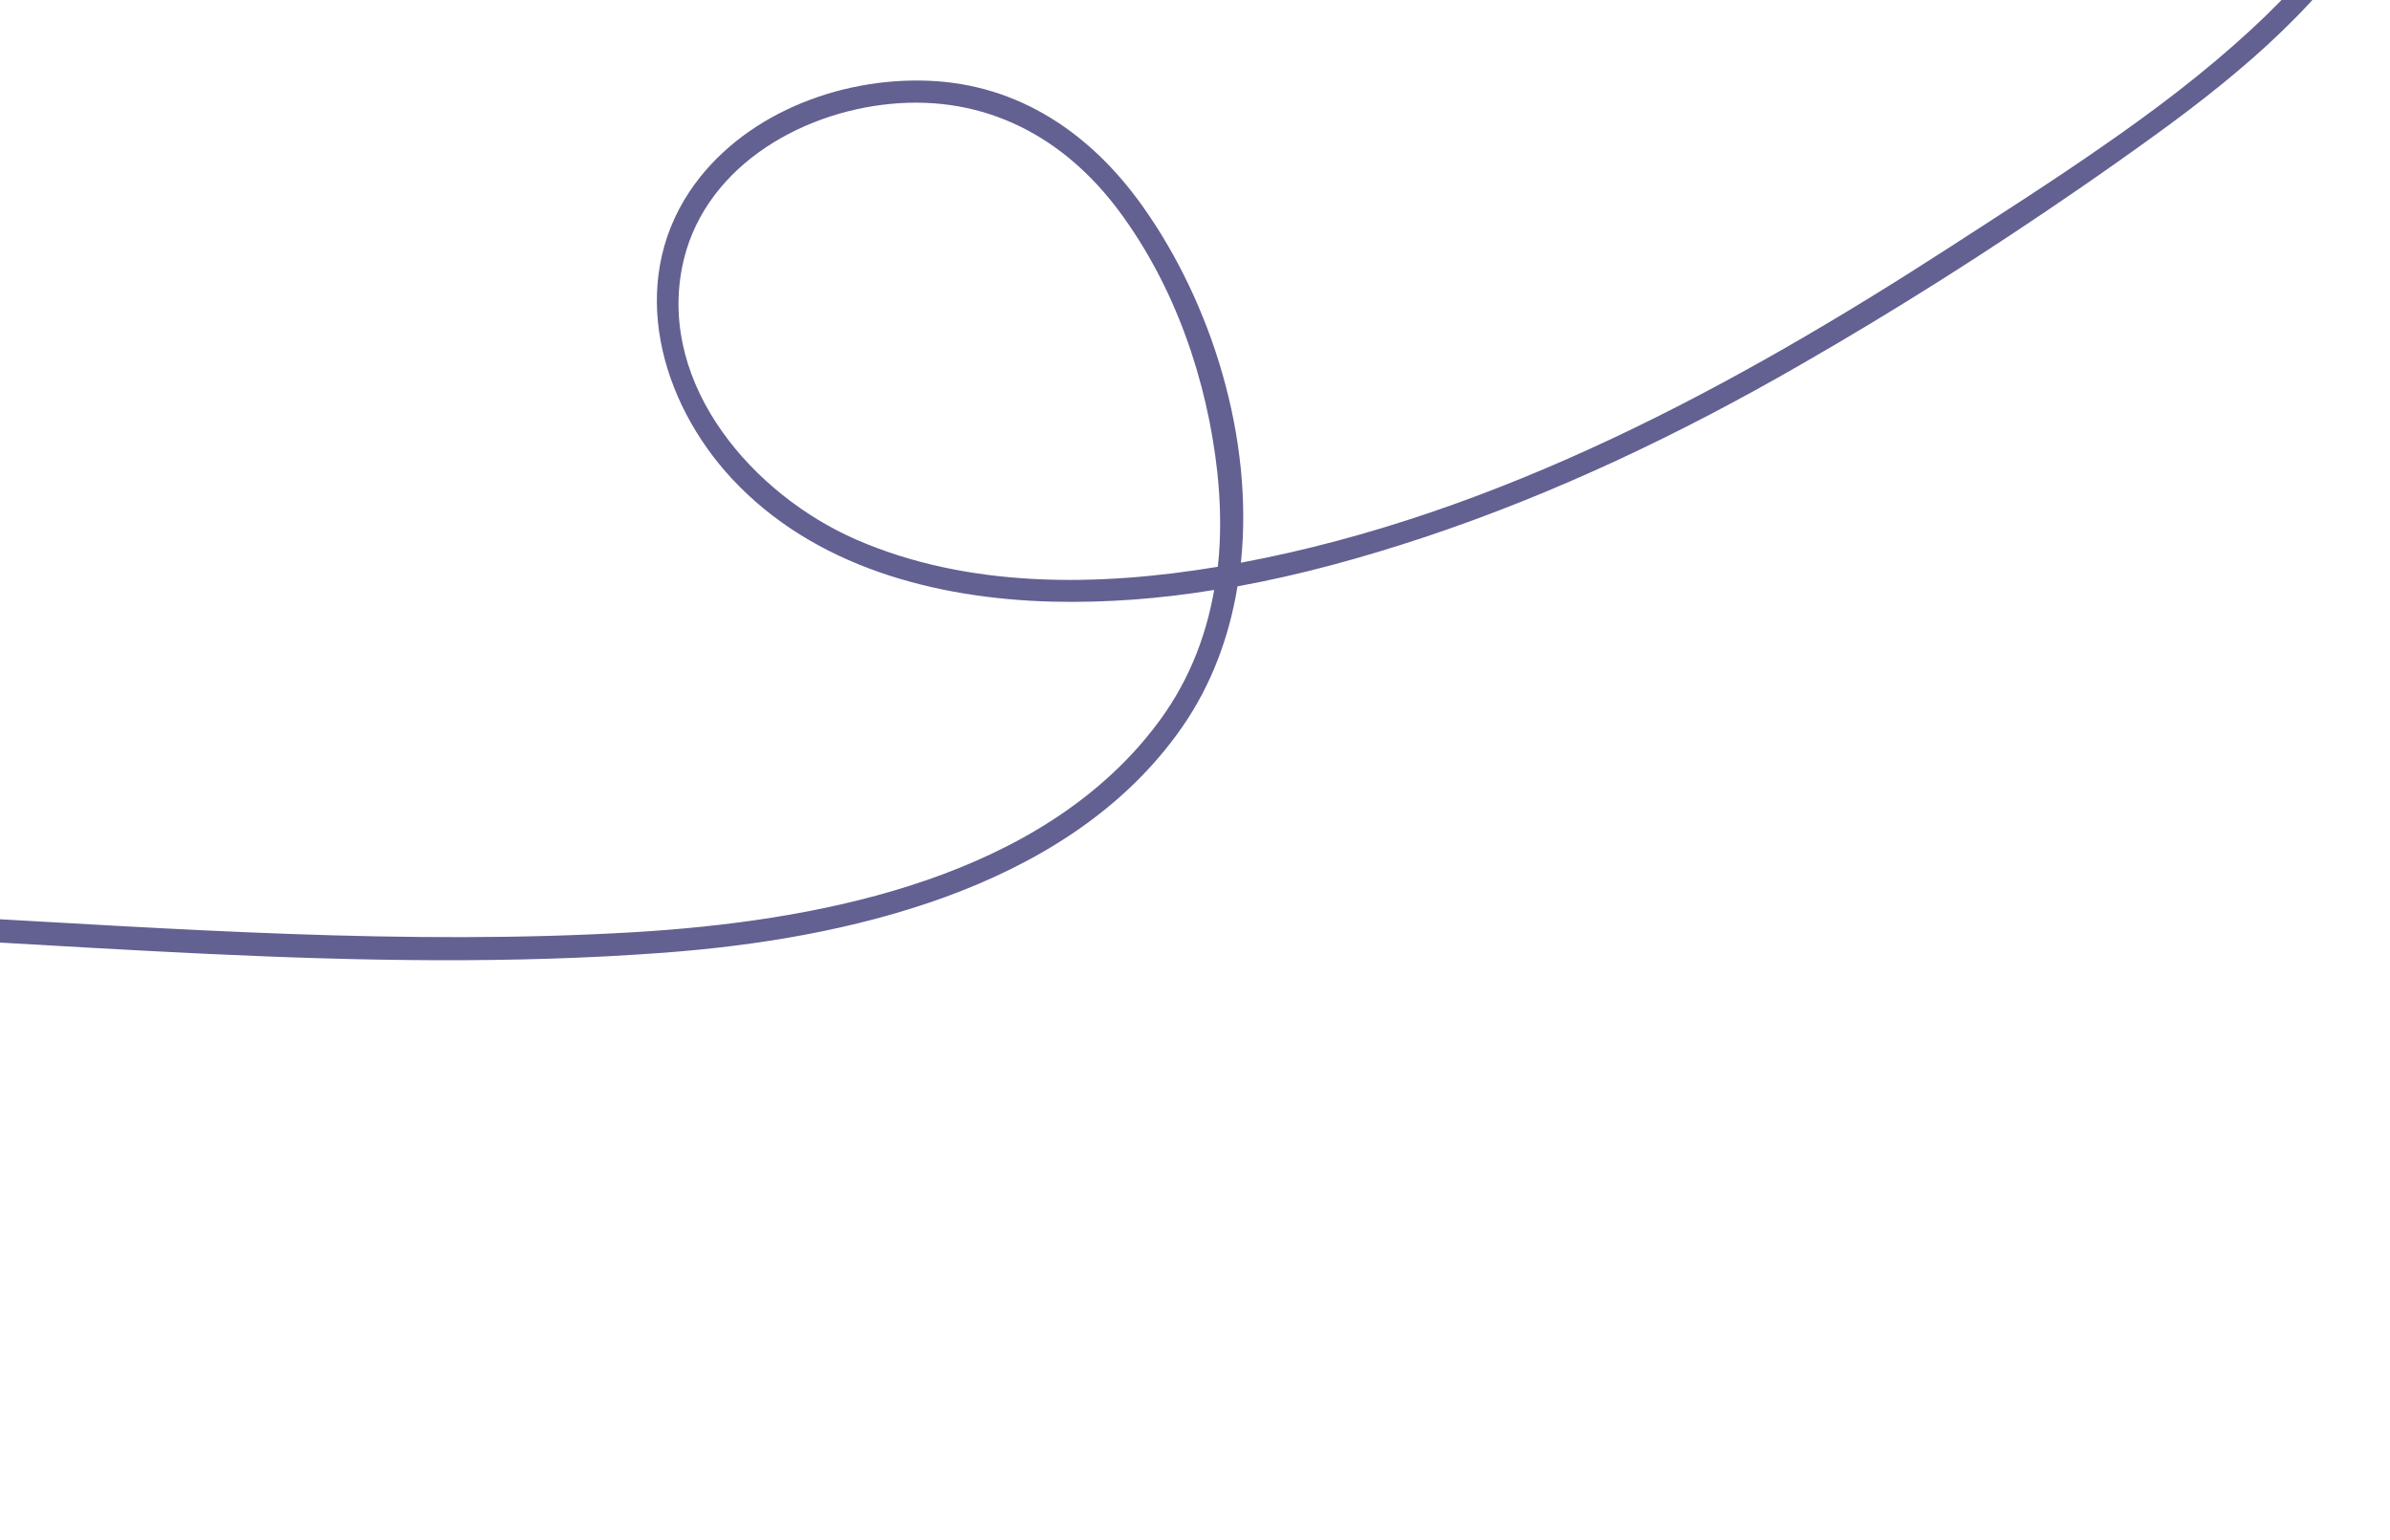
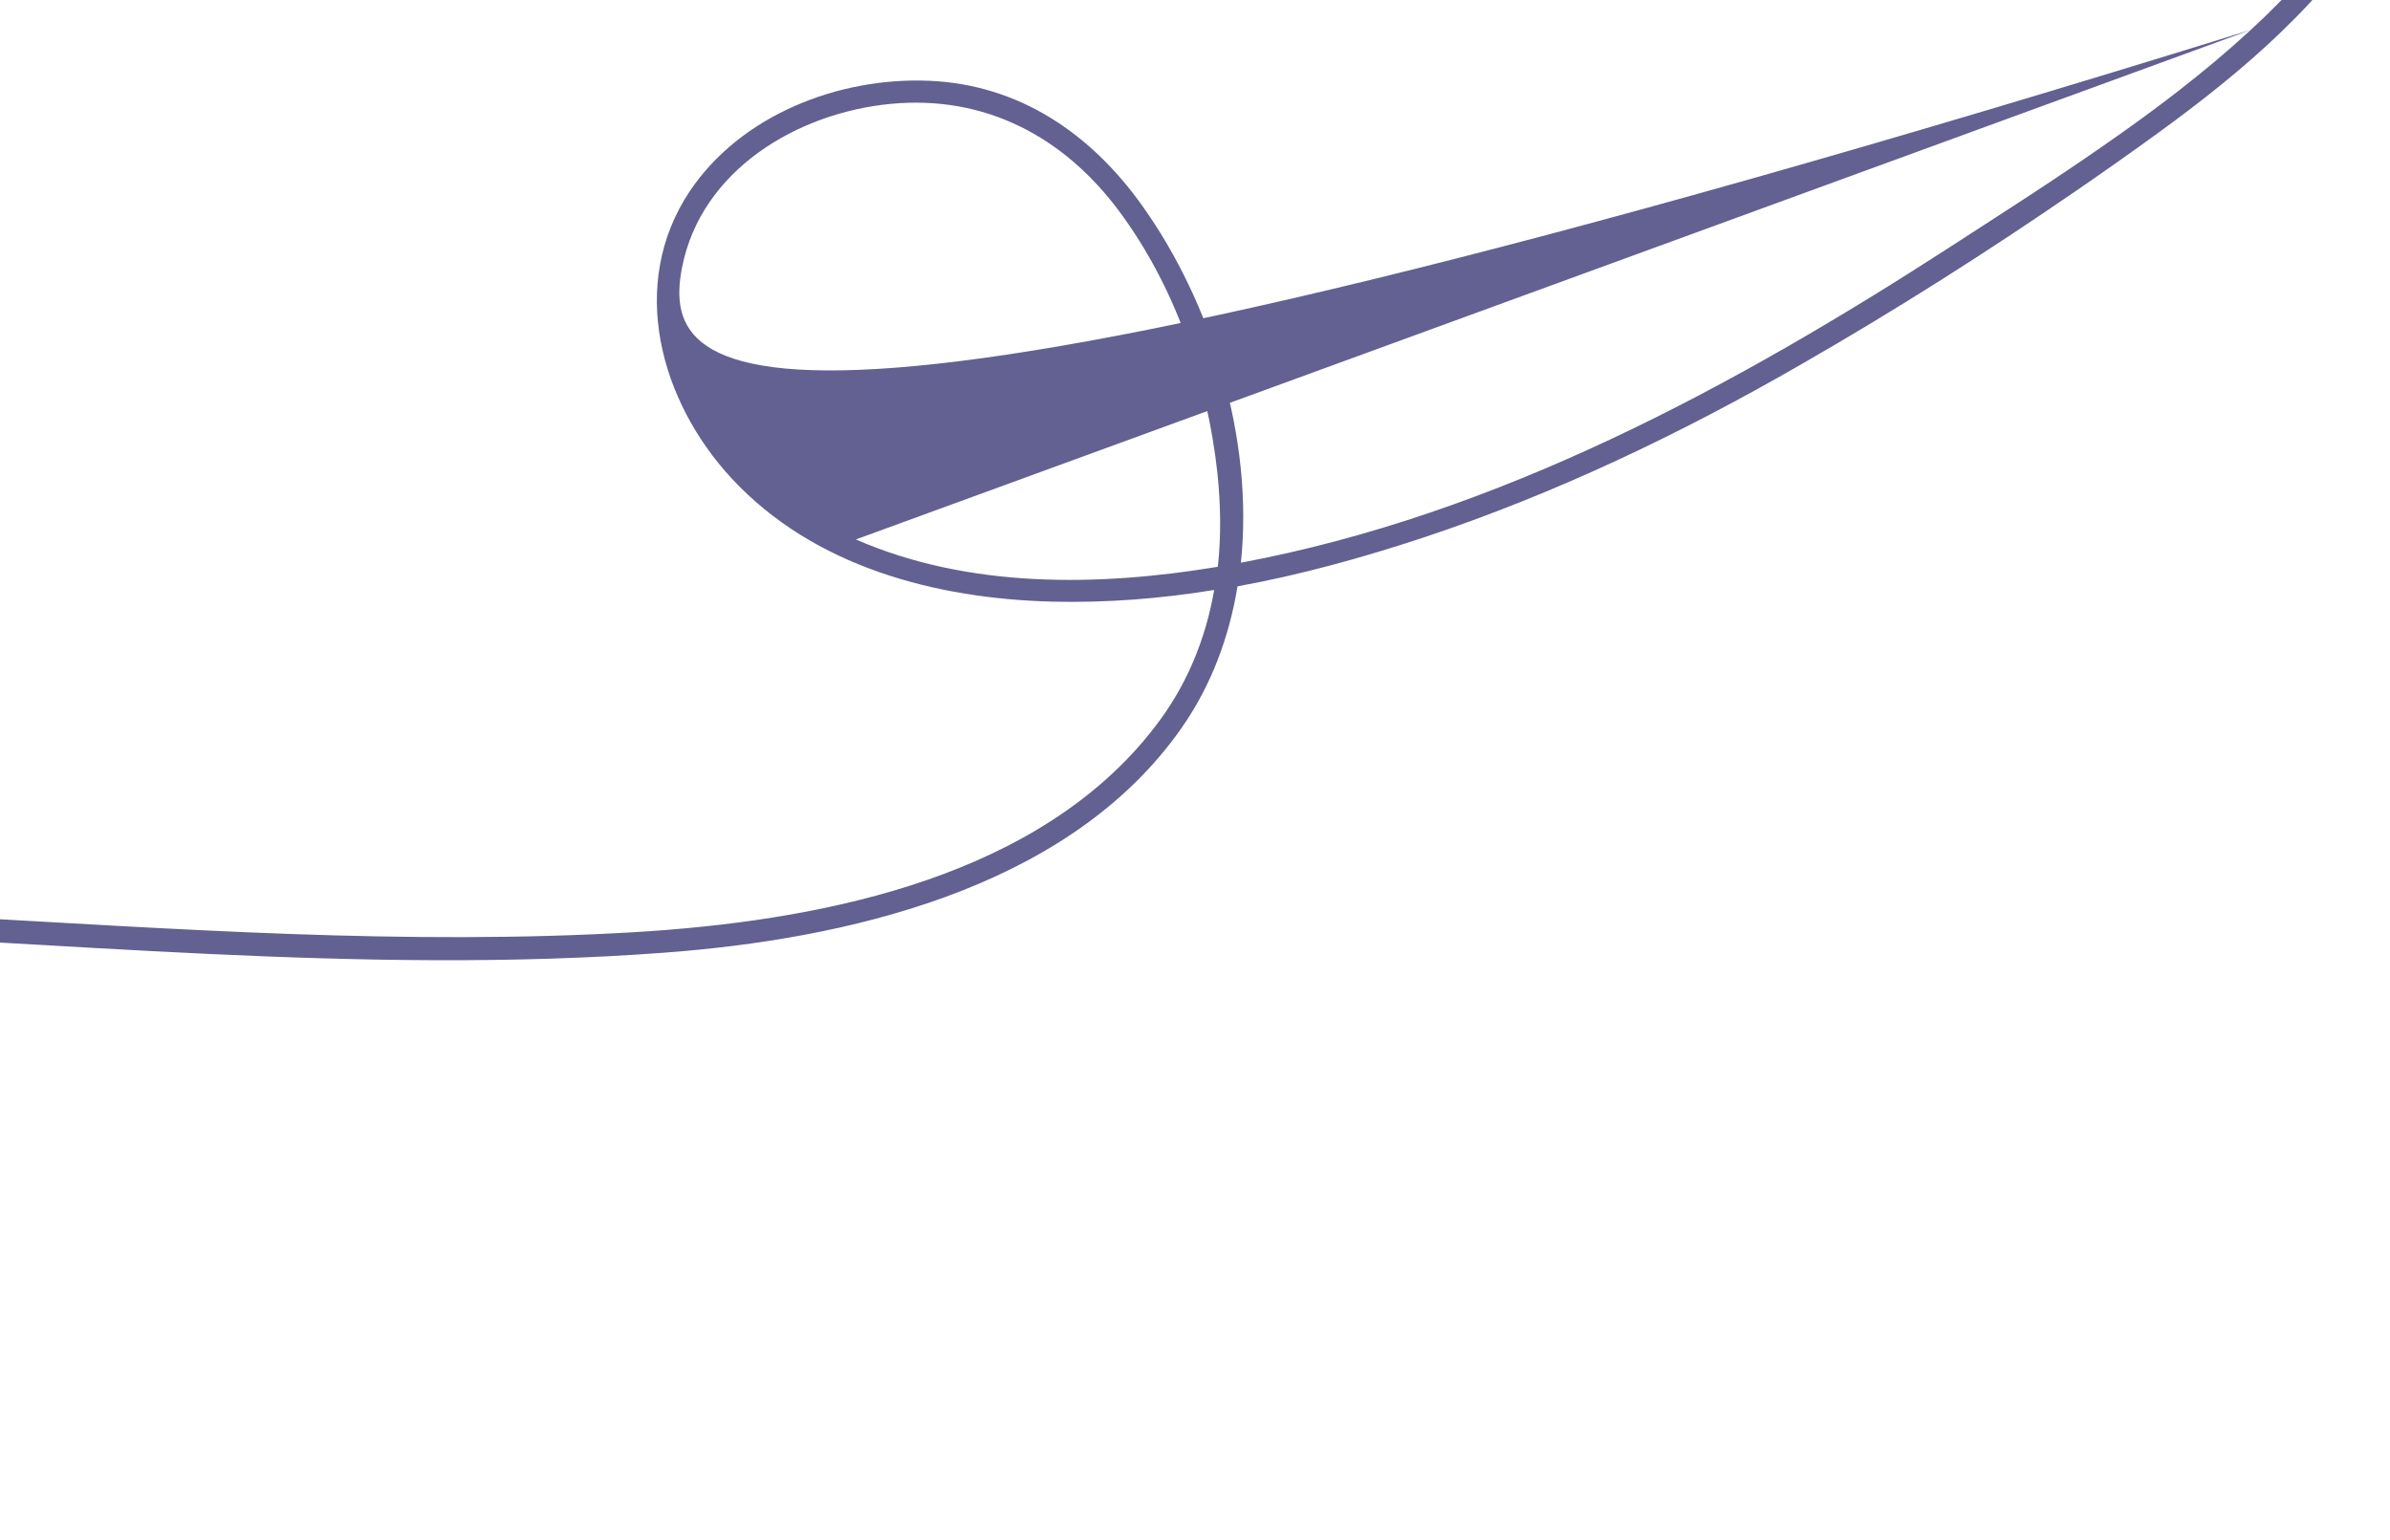
<svg xmlns="http://www.w3.org/2000/svg" width="180" height="116" viewBox="0 0 180 116" fill="none">
-   <path d="M169.518 2.249C166.052 5.447 162.253 8.323 158.341 11.027C154.601 13.634 150.748 16.088 146.965 18.539C130.615 29.121 112.808 38.76 93.458 42.382C94.438 32.998 91.242 22.809 86.034 15.505C82.166 10.069 76.765 6.365 69.96 6.084C63.19 5.802 55.799 8.644 51.935 14.424C47.277 21.424 49.721 30.232 55.11 36.041C61.278 42.684 70.442 45.088 79.243 45.315C83.317 45.416 87.406 45.093 91.445 44.435C90.797 48.161 89.363 51.71 86.903 54.845C86.652 55.174 86.383 55.487 86.132 55.799C77.073 66.463 61.09 69.404 47.841 70.207C13.422 72.254 -21.884 65.124 -56.104 69.673C-56.842 69.777 -57.563 69.88 -58.301 69.984C-63.906 70.817 -69.48 71.968 -75.017 73.541C-76.188 73.876 -77.375 74.23 -78.543 74.601C-78.717 74.662 -78.909 74.723 -79.083 74.784C-92.807 79.217 -105.805 86.04 -117.041 95.068C-119.518 97.053 -121.901 99.141 -124.191 101.348C-127.855 104.873 -131.224 108.649 -134.3 112.661L-134.181 115.327C-132.716 113.28 -131.177 111.283 -129.495 109.351C-125.07 104.253 -120.164 99.63 -114.883 95.485C-105.021 87.757 -93.81 81.72 -82.003 77.532C-67.881 72.516 -53.147 70.532 -38.311 70.013C-37.994 69.999 -37.694 69.985 -37.375 69.989C-31.122 69.799 -24.839 69.872 -18.567 70.088C4.267 70.857 27.184 73.463 50.033 71.755C63.643 70.741 79.999 67.04 88.573 55.407C88.723 55.206 88.856 55.005 89.006 54.804C91.234 51.609 92.576 47.976 93.202 44.162C97.974 43.295 102.674 41.989 107.241 40.476C117.124 37.188 126.564 32.68 135.583 27.484C142.741 23.38 149.742 18.928 156.556 14.237C158.564 12.856 160.57 11.44 162.54 10.008C169 5.315 175.34 -0.062 179.383 -7L177.335 -6.909C175.204 -3.523 172.475 -0.465 169.518 2.249ZM64.459 40.631C56.756 37.26 49.636 29.103 51.361 20.181C52.783 12.812 60.055 8.489 67.101 7.822C74.182 7.152 80.106 10.285 84.283 15.901C88.498 21.569 90.936 28.66 91.69 35.65C91.938 38.027 91.972 40.396 91.721 42.689C82.713 44.187 72.956 44.339 64.459 40.631Z" fill="#636092" />
+   <path d="M169.518 2.249C166.052 5.447 162.253 8.323 158.341 11.027C154.601 13.634 150.748 16.088 146.965 18.539C130.615 29.121 112.808 38.76 93.458 42.382C94.438 32.998 91.242 22.809 86.034 15.505C82.166 10.069 76.765 6.365 69.96 6.084C63.19 5.802 55.799 8.644 51.935 14.424C47.277 21.424 49.721 30.232 55.11 36.041C61.278 42.684 70.442 45.088 79.243 45.315C83.317 45.416 87.406 45.093 91.445 44.435C90.797 48.161 89.363 51.71 86.903 54.845C86.652 55.174 86.383 55.487 86.132 55.799C77.073 66.463 61.09 69.404 47.841 70.207C13.422 72.254 -21.884 65.124 -56.104 69.673C-56.842 69.777 -57.563 69.88 -58.301 69.984C-63.906 70.817 -69.48 71.968 -75.017 73.541C-76.188 73.876 -77.375 74.23 -78.543 74.601C-78.717 74.662 -78.909 74.723 -79.083 74.784C-92.807 79.217 -105.805 86.04 -117.041 95.068C-119.518 97.053 -121.901 99.141 -124.191 101.348C-127.855 104.873 -131.224 108.649 -134.3 112.661L-134.181 115.327C-132.716 113.28 -131.177 111.283 -129.495 109.351C-125.07 104.253 -120.164 99.63 -114.883 95.485C-105.021 87.757 -93.81 81.72 -82.003 77.532C-67.881 72.516 -53.147 70.532 -38.311 70.013C-37.994 69.999 -37.694 69.985 -37.375 69.989C-31.122 69.799 -24.839 69.872 -18.567 70.088C4.267 70.857 27.184 73.463 50.033 71.755C63.643 70.741 79.999 67.04 88.573 55.407C88.723 55.206 88.856 55.005 89.006 54.804C91.234 51.609 92.576 47.976 93.202 44.162C97.974 43.295 102.674 41.989 107.241 40.476C117.124 37.188 126.564 32.68 135.583 27.484C142.741 23.38 149.742 18.928 156.556 14.237C158.564 12.856 160.57 11.44 162.54 10.008C169 5.315 175.34 -0.062 179.383 -7L177.335 -6.909C175.204 -3.523 172.475 -0.465 169.518 2.249ZC56.756 37.26 49.636 29.103 51.361 20.181C52.783 12.812 60.055 8.489 67.101 7.822C74.182 7.152 80.106 10.285 84.283 15.901C88.498 21.569 90.936 28.66 91.69 35.65C91.938 38.027 91.972 40.396 91.721 42.689C82.713 44.187 72.956 44.339 64.459 40.631Z" fill="#636092" />
</svg>